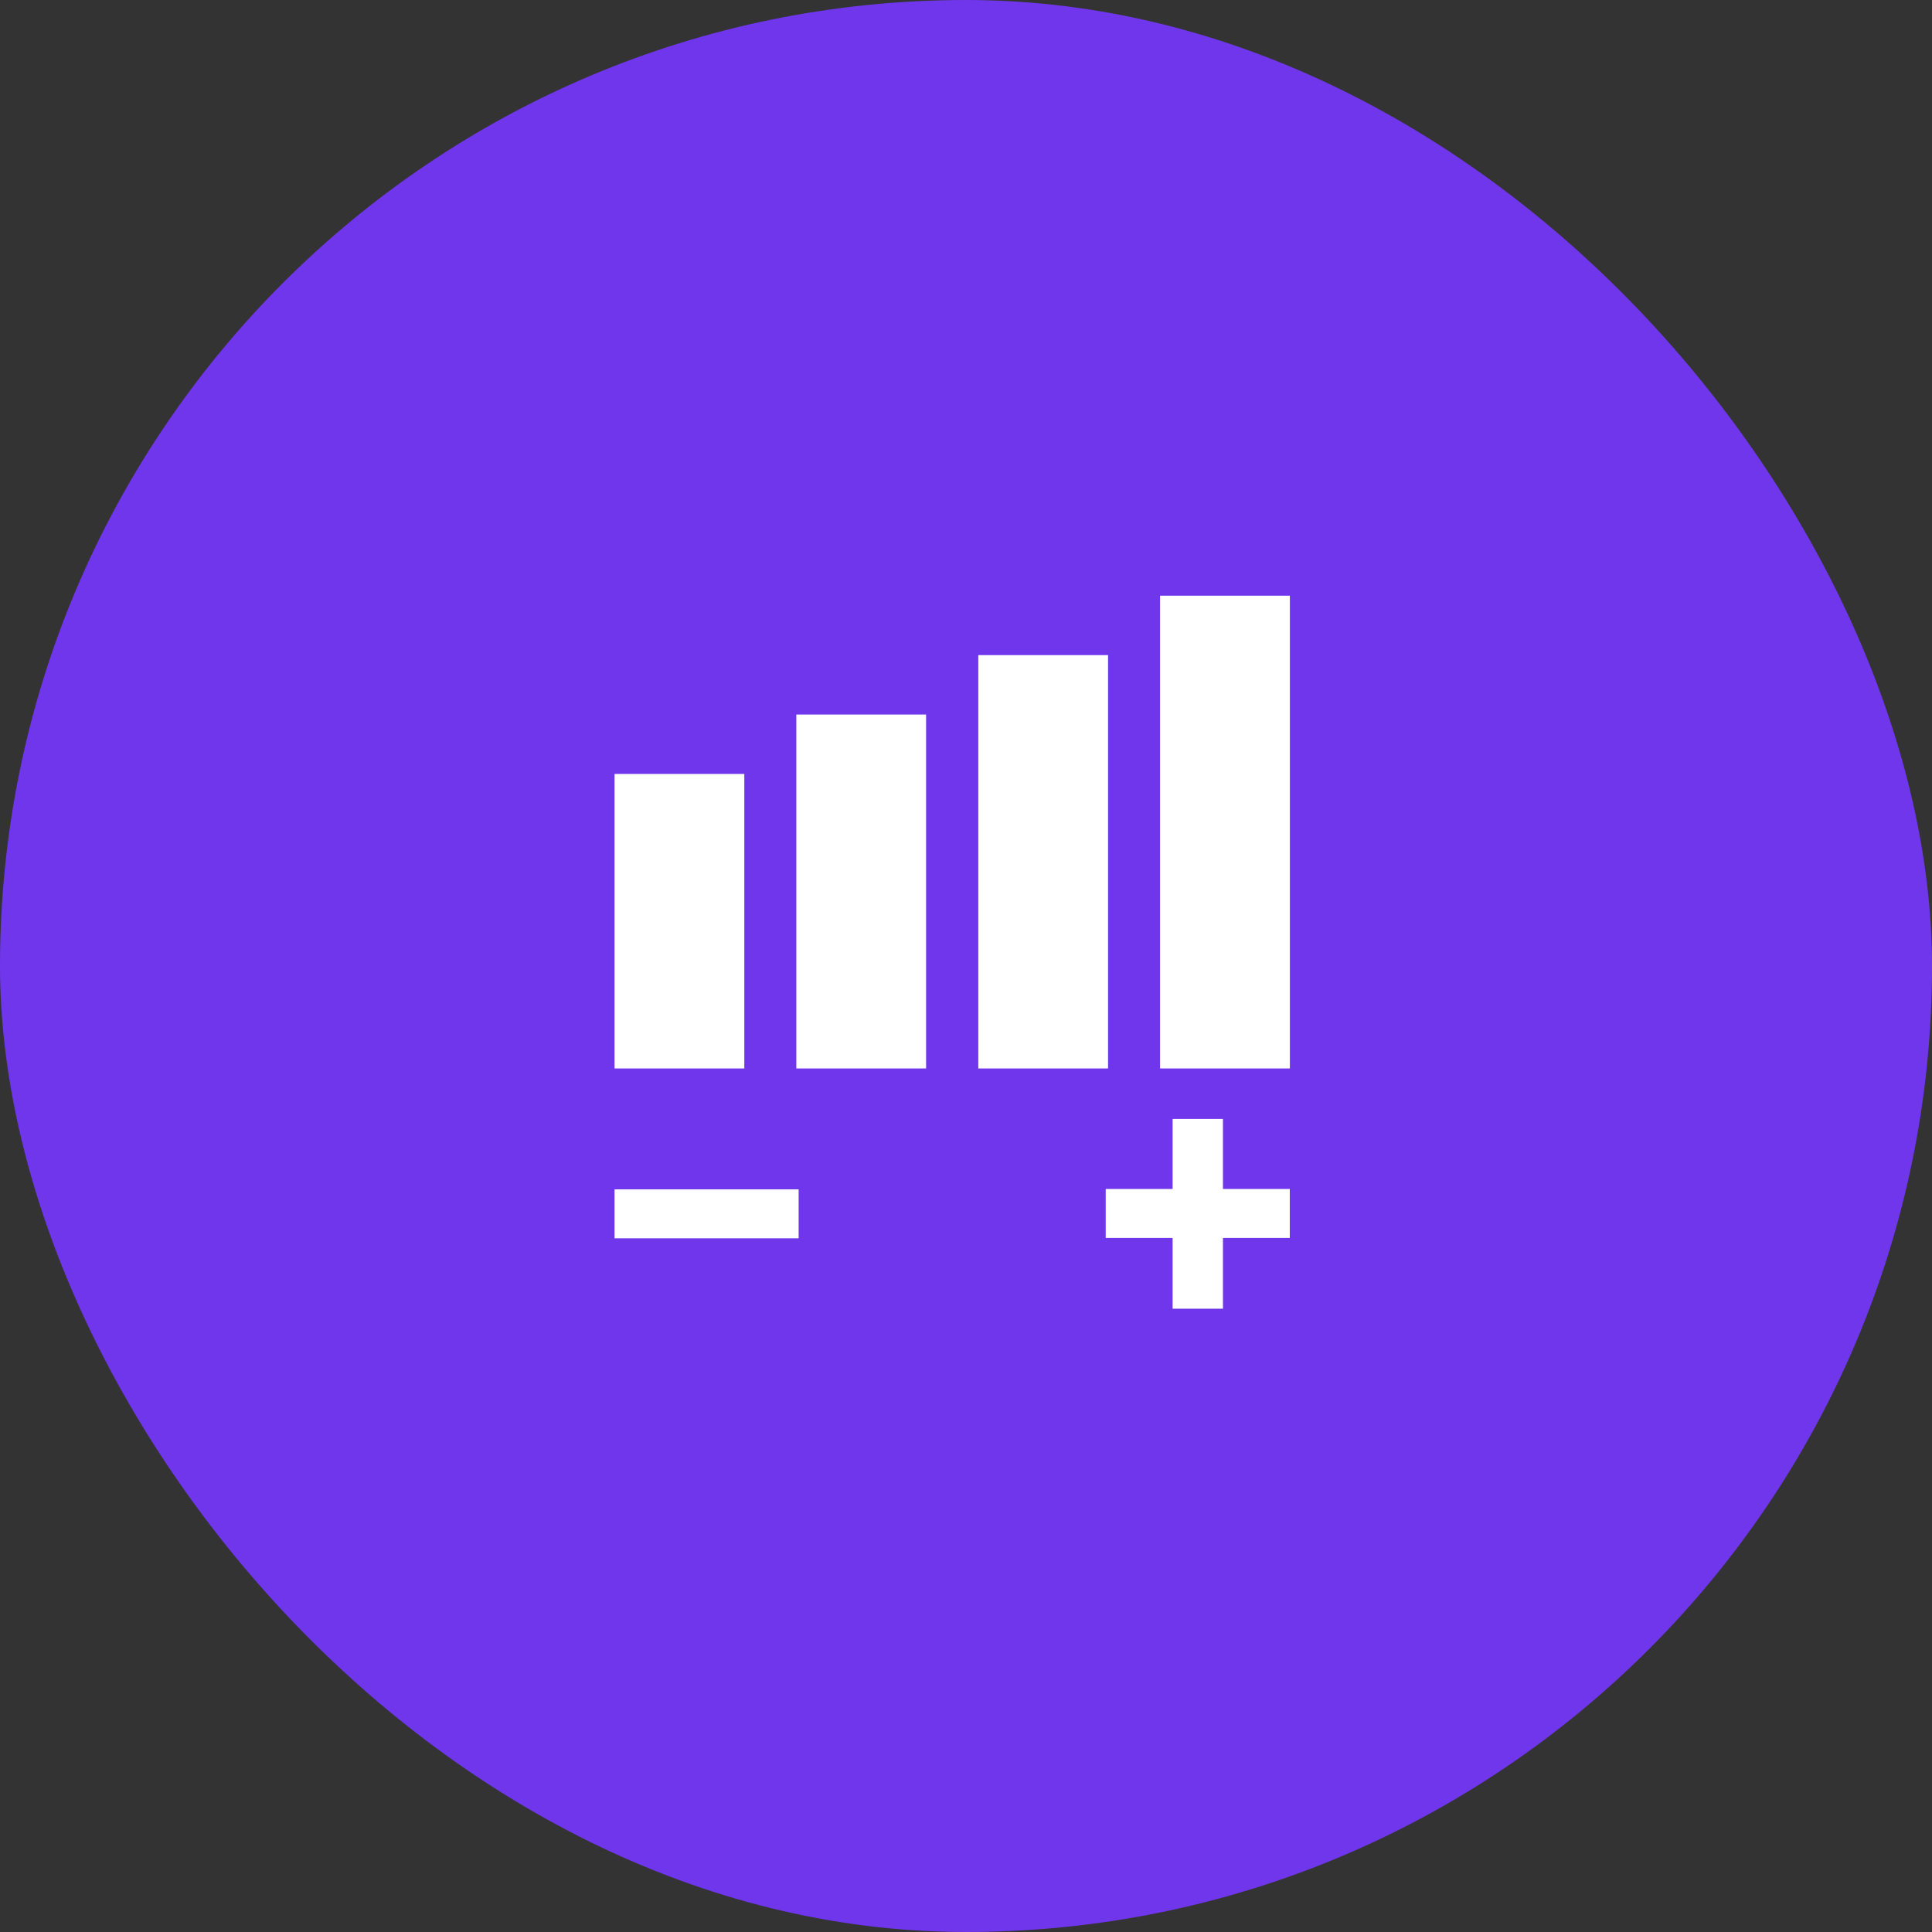
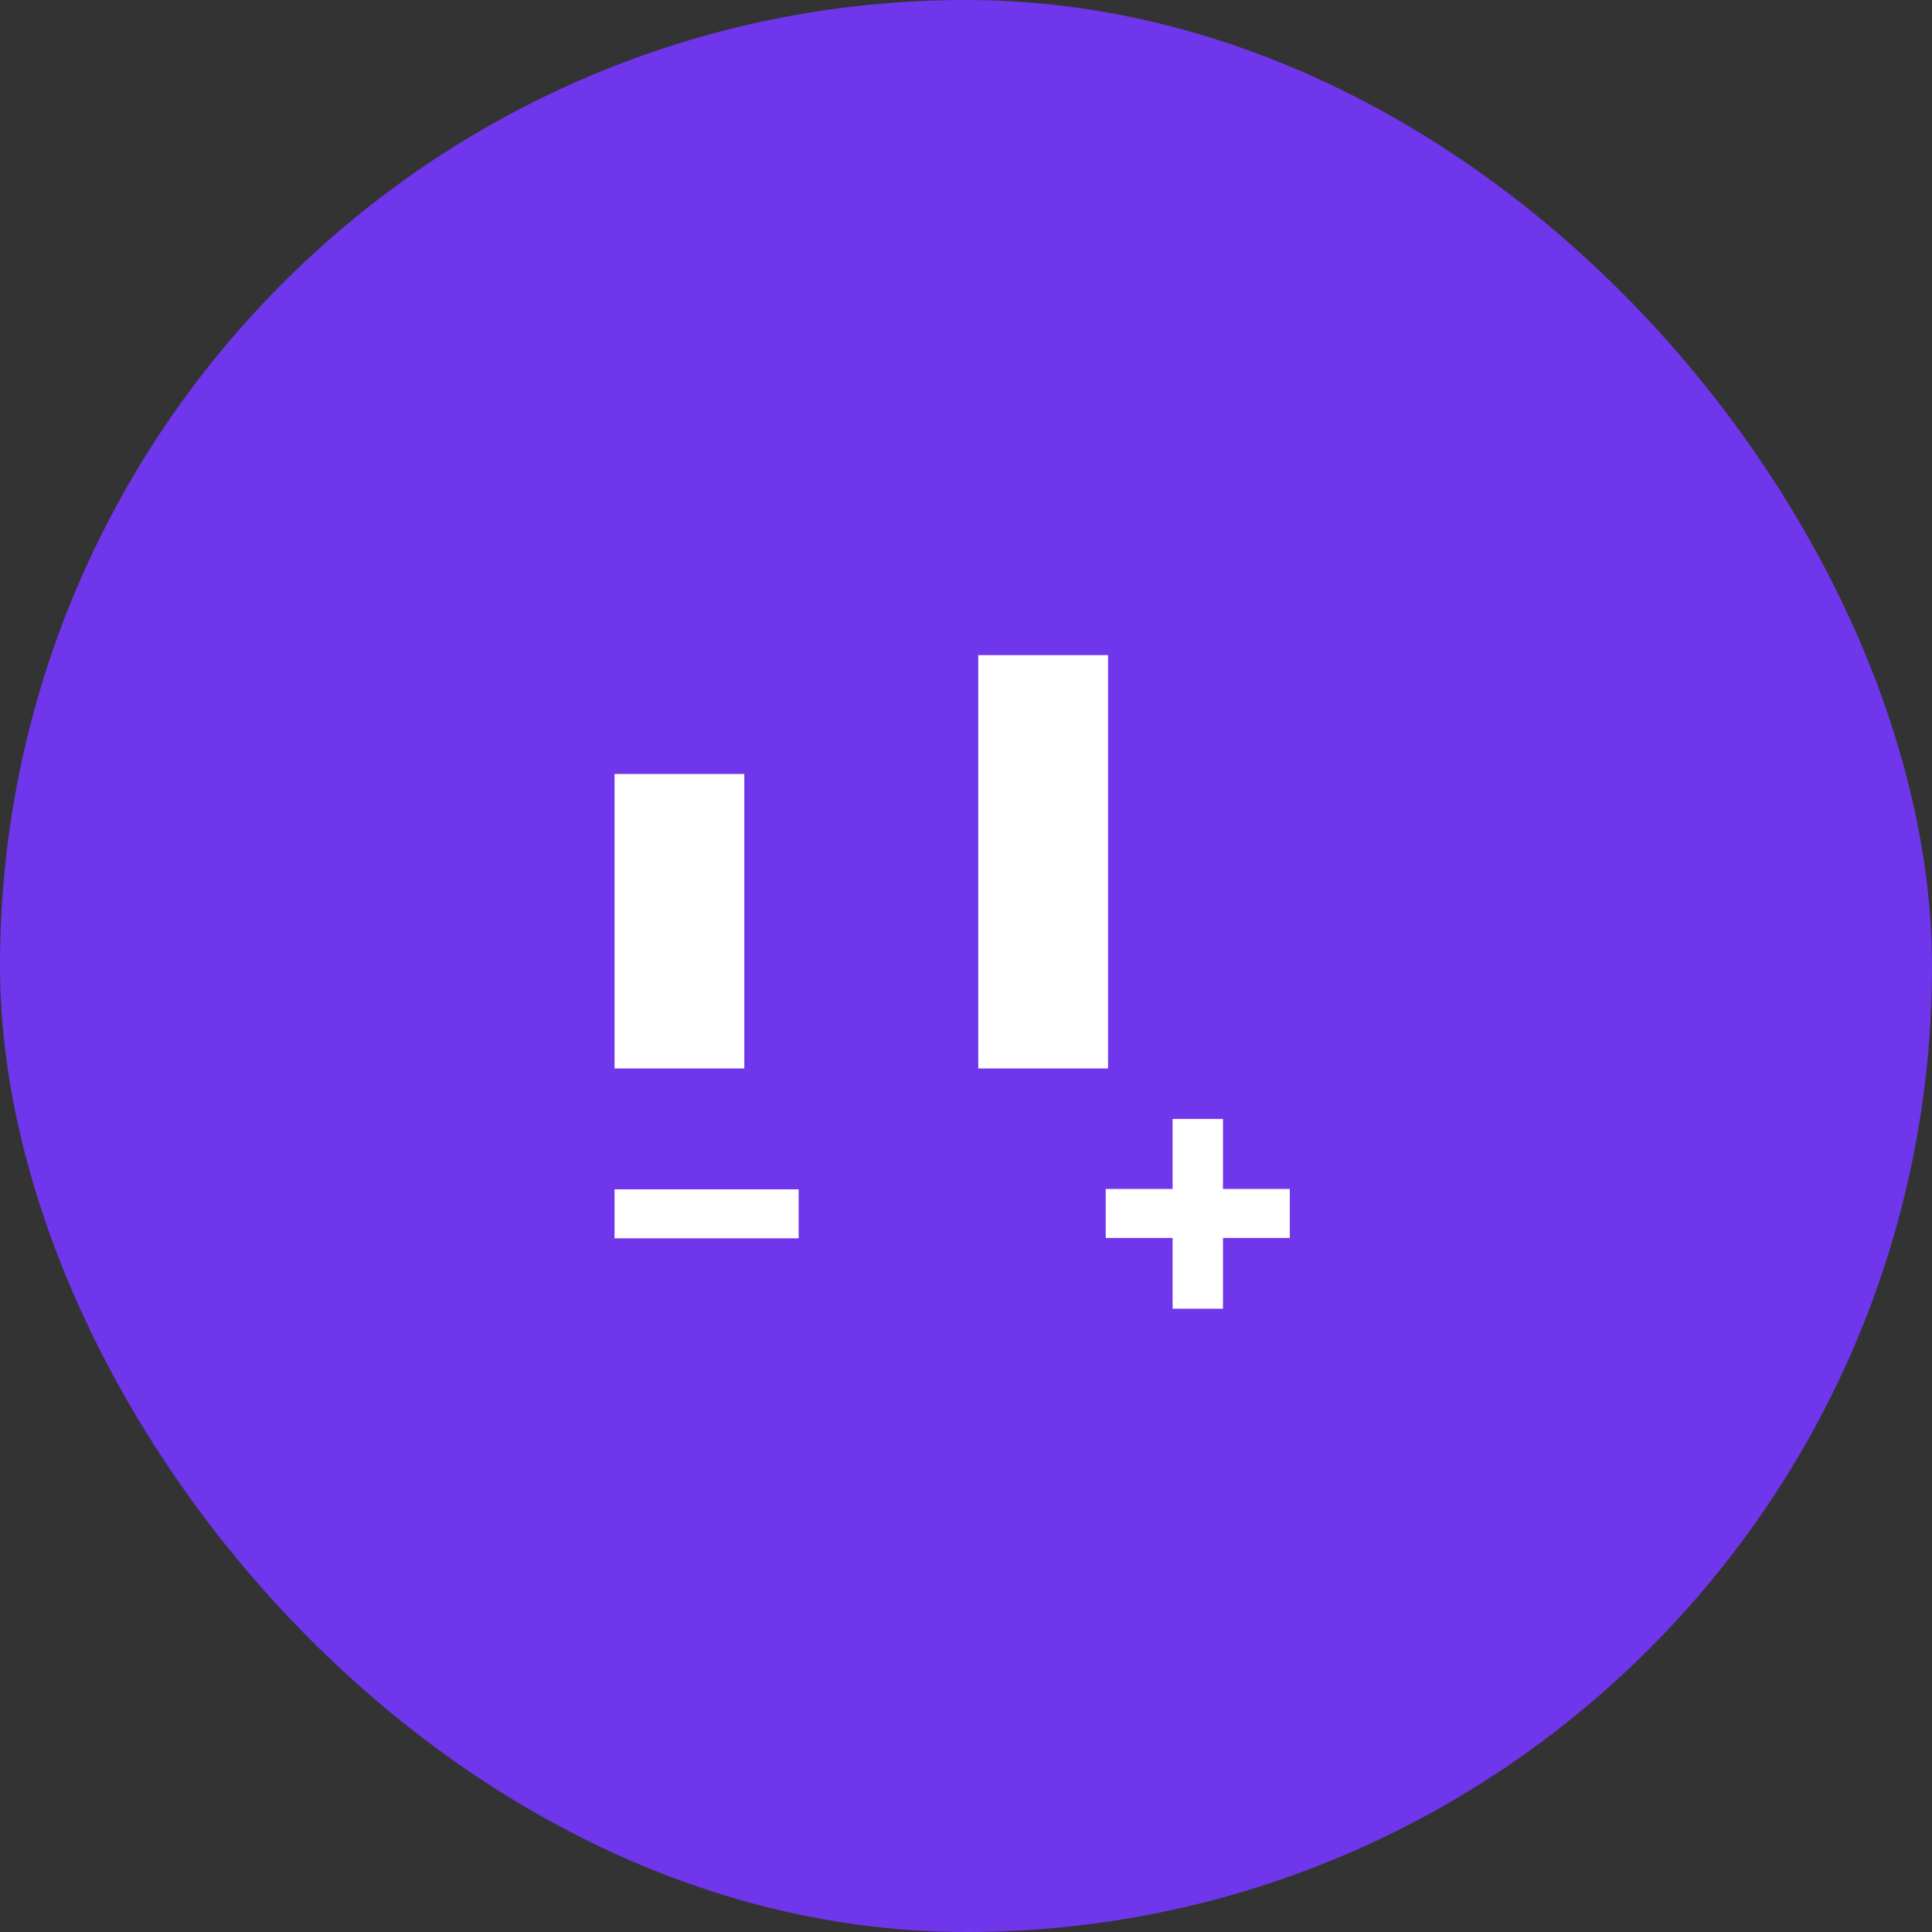
<svg xmlns="http://www.w3.org/2000/svg" width="70" height="70" viewBox="0 0 70 70" fill="none">
  <rect x="0" y="0" width="70" height="70" fill="#333333" stroke="none" />
  <rect width="70" height="70" rx="35" fill="#7036EB" />
  <path d="M22.266 28.042H26.968V38.712H22.266V28.042Z" fill="white" />
-   <path d="M28.852 25.889H33.554V38.712H28.852V25.889Z" fill="white" />
  <path d="M35.445 23.736H40.147V38.712H35.445V23.736Z" fill="white" />
-   <path d="M42.031 21.583H46.735V38.712H42.031V21.583Z" fill="white" />
  <path d="M44.31 40.541H42.486V43.079H40.062V44.853H42.486V47.417H44.31V44.853H46.732V43.079H44.31V40.541Z" fill="white" />
  <path d="M22.266 43.092H28.936V44.866H22.266V43.092Z" fill="white" />
</svg>